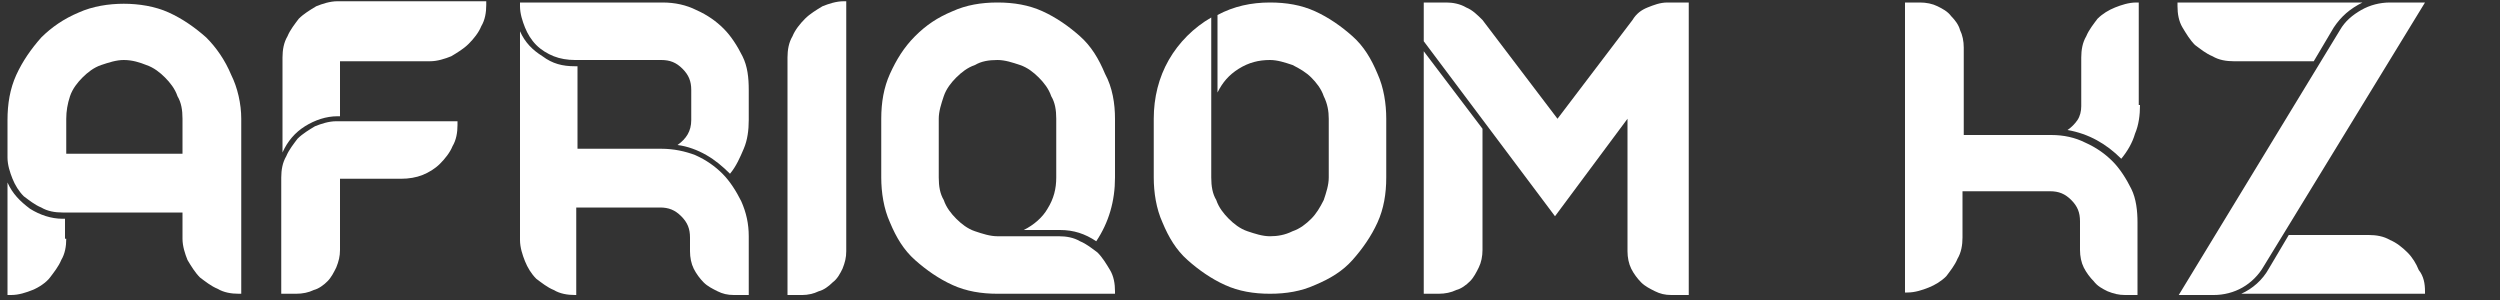
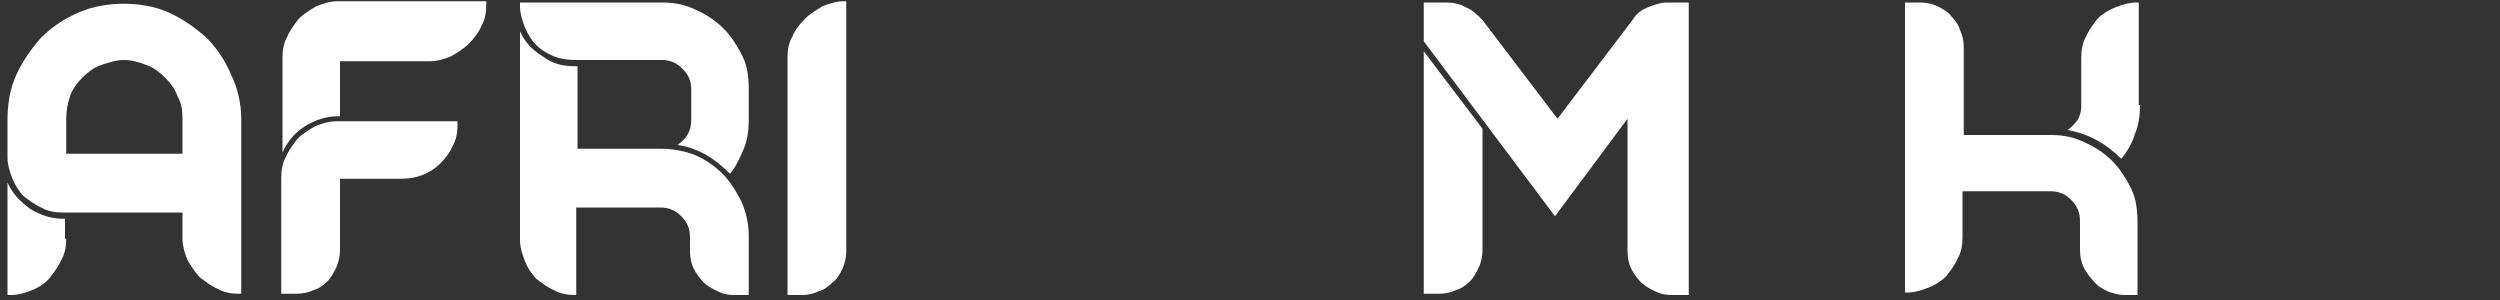
<svg xmlns="http://www.w3.org/2000/svg" version="1.1" id="Layer_1" x="0px" y="0px" viewBox="0 0 200 24" style="enable-background:new 0 0 200 24;" xml:space="preserve">
  <rect x="0" y="0" width="200" height="24" fill="#333333" stroke="none" />
  <style type="text/css">
	.st0{fill:#FFFFFF;}
</style>
  <g id="Calque_2">
    <g>
      <path class="st0" d="M19.3,9.5v14h-0.2c-0.6,0-1.2-0.1-1.7-0.4c-0.5-0.2-1-0.6-1.4-0.9c-0.4-0.4-0.7-0.9-1-1.4    c-0.2-0.5-0.4-1.1-0.4-1.7V17H5c-0.6,0-1.2-0.1-1.7-0.4c-0.5-0.2-1-0.6-1.4-0.9c-0.4-0.4-0.7-0.9-0.9-1.4    c-0.2-0.5-0.4-1.1-0.4-1.7v-3c0-1.3,0.2-2.5,0.7-3.6c0.5-1.1,1.2-2.1,2-3c0.8-0.8,1.8-1.5,3-2c1.1-0.5,2.4-0.7,3.6-0.7    s2.5,0.2,3.6,0.7c1.1,0.5,2.1,1.2,3,2c0.8,0.8,1.5,1.8,2,3C19,7,19.3,8.3,19.3,9.5z M5.3,19.1c0,0.6-0.1,1.2-0.4,1.7    c-0.2,0.5-0.6,1-0.9,1.4S3.1,23,2.6,23.2c-0.5,0.2-1.1,0.4-1.7,0.4H0.6v-9c0.4,0.9,1,1.5,1.8,2.1c0.8,0.5,1.7,0.8,2.6,0.8h0.2    V19.1z M14.6,12.3V9.5c0-0.7-0.1-1.3-0.4-1.8c-0.2-0.6-0.6-1.1-1-1.5c-0.4-0.4-0.9-0.8-1.5-1C11.2,5,10.6,4.8,9.9,4.8    C9.3,4.8,8.7,5,8.1,5.2c-0.6,0.2-1.1,0.6-1.5,1c-0.4,0.4-0.8,0.9-1,1.5C5.4,8.3,5.3,8.9,5.3,9.5v2.8H14.6z" />
      <path class="st0" d="M38.9,0.2v0.2c0,0.6-0.1,1.2-0.4,1.7c-0.2,0.5-0.6,1-1,1.4c-0.4,0.4-0.9,0.7-1.4,1c-0.5,0.2-1.1,0.4-1.7,0.4    h-7.2v4.4H27c-0.9,0-1.8,0.3-2.6,0.8c-0.8,0.5-1.4,1.2-1.8,2.1V4.6c0-0.6,0.1-1.2,0.4-1.7c0.2-0.5,0.6-1,0.9-1.4    c0.4-0.4,0.9-0.7,1.4-1c0.5-0.2,1.1-0.4,1.7-0.4H38.9z M36.6,9.8V10c0,0.6-0.1,1.2-0.4,1.7c-0.2,0.5-0.6,1-1,1.4    c-0.4,0.4-0.9,0.7-1.4,0.9c-0.5,0.2-1.1,0.3-1.7,0.3h-4.9v5.7c0,0.5-0.1,0.9-0.3,1.4c-0.2,0.4-0.4,0.8-0.7,1.1    c-0.3,0.3-0.7,0.6-1.1,0.7c-0.4,0.2-0.9,0.3-1.4,0.3h-1.2v-9.3c0-0.6,0.1-1.2,0.4-1.7c0.2-0.5,0.6-1,0.9-1.4    c0.4-0.4,0.9-0.7,1.4-1c0.5-0.2,1.1-0.4,1.7-0.4H36.6z" />
      <path class="st0" d="M59.9,7.2v2.4c0,0.8-0.1,1.6-0.4,2.3c-0.3,0.7-0.6,1.4-1.1,2c-0.6-0.6-1.2-1.1-1.9-1.5    c-0.7-0.4-1.5-0.7-2.3-0.8c0.7-0.5,1.1-1.1,1.1-2V7.2c0-0.7-0.2-1.2-0.7-1.7c-0.5-0.5-1-0.7-1.7-0.7h-6.7H46    c-0.6,0-1.2-0.1-1.7-0.3c-0.5-0.2-1-0.5-1.4-0.9c-0.4-0.4-0.7-0.9-0.9-1.4c-0.2-0.5-0.4-1.1-0.4-1.7V0.2h11.4c1,0,1.9,0.2,2.7,0.6    c0.9,0.4,1.6,0.9,2.2,1.5c0.6,0.6,1.1,1.4,1.5,2.2S59.9,6.2,59.9,7.2z M59.9,18.9v4.7h-1.2c-0.5,0-0.9-0.1-1.3-0.3    c-0.4-0.2-0.8-0.4-1.1-0.7c-0.3-0.3-0.6-0.7-0.8-1.1c-0.2-0.4-0.3-0.9-0.3-1.4v-1.1c0-0.7-0.2-1.2-0.7-1.7c-0.5-0.5-1-0.7-1.7-0.7    h-6.7v7H46c-0.6,0-1.2-0.1-1.7-0.4c-0.5-0.2-1-0.6-1.4-0.9c-0.4-0.4-0.7-0.9-0.9-1.4c-0.2-0.5-0.4-1.1-0.4-1.7V2.5    c0.4,0.9,1,1.5,1.8,2C44.2,5.1,45,5.3,46,5.3h0.2v6.6h6.7c1,0,1.9,0.2,2.7,0.5c0.9,0.4,1.6,0.9,2.2,1.5c0.6,0.6,1.1,1.4,1.5,2.2    C59.7,17,59.9,17.9,59.9,18.9z" />
      <path class="st0" d="M67.7,0.2v19.9c0,0.5-0.1,0.9-0.3,1.4c-0.2,0.4-0.4,0.8-0.8,1.1c-0.3,0.3-0.7,0.6-1.1,0.7    c-0.4,0.2-0.9,0.3-1.3,0.3H63V4.6c0-0.6,0.1-1.2,0.4-1.7c0.2-0.5,0.6-1,1-1.4c0.4-0.4,0.9-0.7,1.4-1c0.5-0.2,1.1-0.4,1.7-0.4H67.7    z" />
-       <path class="st0" d="M89.2,23.3v0.2h-9.4c-1.3,0-2.5-0.2-3.6-0.7c-1.1-0.5-2.1-1.2-3-2s-1.5-1.8-2-3c-0.5-1.1-0.7-2.4-0.7-3.6V9.5    c0-1.3,0.2-2.5,0.7-3.6c0.5-1.1,1.1-2.1,2-3s1.8-1.5,3-2c1.1-0.5,2.3-0.7,3.6-0.7c1.3,0,2.5,0.2,3.6,0.7c1.1,0.5,2.1,1.2,3,2    s1.5,1.8,2,3C89,7,89.2,8.3,89.2,9.5v4.7c0,1.9-0.5,3.6-1.5,5.1c-0.9-0.6-1.8-0.9-2.9-0.9h-2.9c0.8-0.4,1.5-1,1.9-1.7    c0.5-0.8,0.7-1.6,0.7-2.5V9.5c0-0.7-0.1-1.3-0.4-1.8c-0.2-0.6-0.6-1.1-1-1.5c-0.4-0.4-0.9-0.8-1.5-1c-0.6-0.2-1.2-0.4-1.8-0.4    c-0.7,0-1.3,0.1-1.8,0.4c-0.6,0.2-1.1,0.6-1.5,1c-0.4,0.4-0.8,0.9-1,1.5c-0.2,0.6-0.4,1.2-0.4,1.8v4.7c0,0.7,0.1,1.3,0.4,1.8    c0.2,0.6,0.6,1.1,1,1.5c0.4,0.4,0.9,0.8,1.5,1c0.6,0.2,1.2,0.4,1.8,0.4h4.9c0.6,0,1.2,0.1,1.7,0.4c0.5,0.2,1,0.6,1.4,0.9    c0.4,0.4,0.7,0.9,1,1.4C89.1,22.1,89.2,22.7,89.2,23.3z" />
-       <path class="st0" d="M96.9,14.2c0,0.7,0.1,1.3,0.4,1.8c0.2,0.6,0.6,1.1,1,1.5c0.4,0.4,0.9,0.8,1.5,1c0.6,0.2,1.2,0.4,1.8,0.4    c0.6,0,1.2-0.1,1.8-0.4c0.6-0.2,1.1-0.6,1.5-1c0.4-0.4,0.7-0.9,1-1.5c0.2-0.6,0.4-1.2,0.4-1.8V9.5c0-0.6-0.1-1.2-0.4-1.8    c-0.2-0.6-0.6-1.1-1-1.5c-0.4-0.4-0.9-0.7-1.5-1c-0.6-0.2-1.2-0.4-1.8-0.4c-0.9,0-1.7,0.2-2.5,0.7c-0.8,0.5-1.3,1.1-1.7,1.9V1.2    c1.3-0.7,2.7-1,4.2-1c1.3,0,2.5,0.2,3.6,0.7c1.1,0.5,2.1,1.2,3,2s1.5,1.8,2,3c0.5,1.1,0.7,2.4,0.7,3.6v4.7c0,1.3-0.2,2.5-0.7,3.6    c-0.5,1.1-1.2,2.1-2,3s-1.8,1.5-3,2c-1.1,0.5-2.3,0.7-3.6,0.7c-1.3,0-2.5-0.2-3.6-0.7c-1.1-0.5-2.1-1.2-3-2s-1.5-1.8-2-3    c-0.5-1.1-0.7-2.4-0.7-3.6V9.5c0-1.7,0.4-3.3,1.2-4.7c0.8-1.4,2-2.6,3.4-3.4v8.1V14.2z" />
      <path class="st0" d="M134.9,23.6h-1.2c-0.5,0-0.9-0.1-1.3-0.3c-0.4-0.2-0.8-0.4-1.1-0.7c-0.3-0.3-0.6-0.7-0.8-1.1    c-0.2-0.4-0.3-0.9-0.3-1.4V9.5l-5.8,7.8l-10.5-14V0.2h1.8c0.5,0,1.1,0.1,1.6,0.4c0.5,0.2,0.9,0.6,1.3,1l6,7.9l6-7.9    c0.3-0.5,0.7-0.8,1.2-1c0.5-0.2,1-0.4,1.6-0.4h1.7V23.6z M118.6,10.3V20c0,0.5-0.1,1-0.3,1.4c-0.2,0.4-0.4,0.8-0.7,1.1    c-0.3,0.3-0.7,0.6-1.1,0.7c-0.4,0.2-0.9,0.3-1.4,0.3h-1.2V4.1L118.6,10.3z" />
      <path class="st0" d="M171.2,23.6H170c-0.5,0-0.9-0.1-1.4-0.3c-0.4-0.2-0.8-0.4-1.1-0.8c-0.3-0.3-0.6-0.7-0.8-1.1    c-0.2-0.4-0.3-0.9-0.3-1.4v-2.3c0-0.7-0.2-1.2-0.7-1.7c-0.5-0.5-1-0.7-1.7-0.7h-7v0.2v3.5c0,0.6-0.1,1.2-0.4,1.7    c-0.2,0.5-0.6,1-0.9,1.4c-0.4,0.4-0.9,0.7-1.4,0.9c-0.5,0.2-1.1,0.4-1.7,0.4h-0.2V0.2h1.2c0.5,0,1,0.1,1.4,0.3    c0.4,0.2,0.8,0.4,1.1,0.8c0.3,0.3,0.6,0.7,0.7,1.1c0.2,0.4,0.3,0.9,0.3,1.4v7h7c1,0,1.9,0.2,2.7,0.6c0.9,0.4,1.6,0.9,2.2,1.5    c0.6,0.6,1.1,1.4,1.5,2.2c0.4,0.8,0.5,1.8,0.5,2.7V23.6z M171.2,8.4c0,0.8-0.1,1.6-0.4,2.3c-0.2,0.7-0.6,1.4-1.1,2    c-1.2-1.2-2.6-2-4.3-2.3c0.3-0.2,0.6-0.5,0.8-0.8c0.2-0.3,0.3-0.7,0.3-1.1V4.6c0-0.6,0.1-1.2,0.4-1.7c0.2-0.5,0.6-1,0.9-1.4    c0.4-0.4,0.9-0.7,1.4-0.9c0.5-0.2,1.1-0.4,1.7-0.4h0.2V8.4z" />
-       <path class="st0" d="M194,0.2l-12.9,21.1c-0.4,0.7-1,1.3-1.7,1.7c-0.7,0.4-1.5,0.6-2.3,0.6h-2.8l12.9-21.2c0.4-0.7,1-1.2,1.7-1.6    s1.5-0.6,2.3-0.6H194z M189,0.2c-1,0.5-1.7,1.1-2.3,2l-1.6,2.7h-6.4c-0.6,0-1.2-0.1-1.7-0.4c-0.5-0.2-1-0.6-1.4-0.9    c-0.4-0.4-0.7-0.9-1-1.4s-0.4-1.1-0.4-1.7V0.2H189z M194,23.3v0.2h-14.7c0.9-0.4,1.7-1.1,2.2-2l1.6-2.7h6.2h0.2    c0.6,0,1.2,0.1,1.7,0.4c0.5,0.2,1,0.6,1.4,1c0.4,0.4,0.7,0.9,0.9,1.4C193.9,22.1,194,22.7,194,23.3z" />
    </g>
  </g>
</svg>